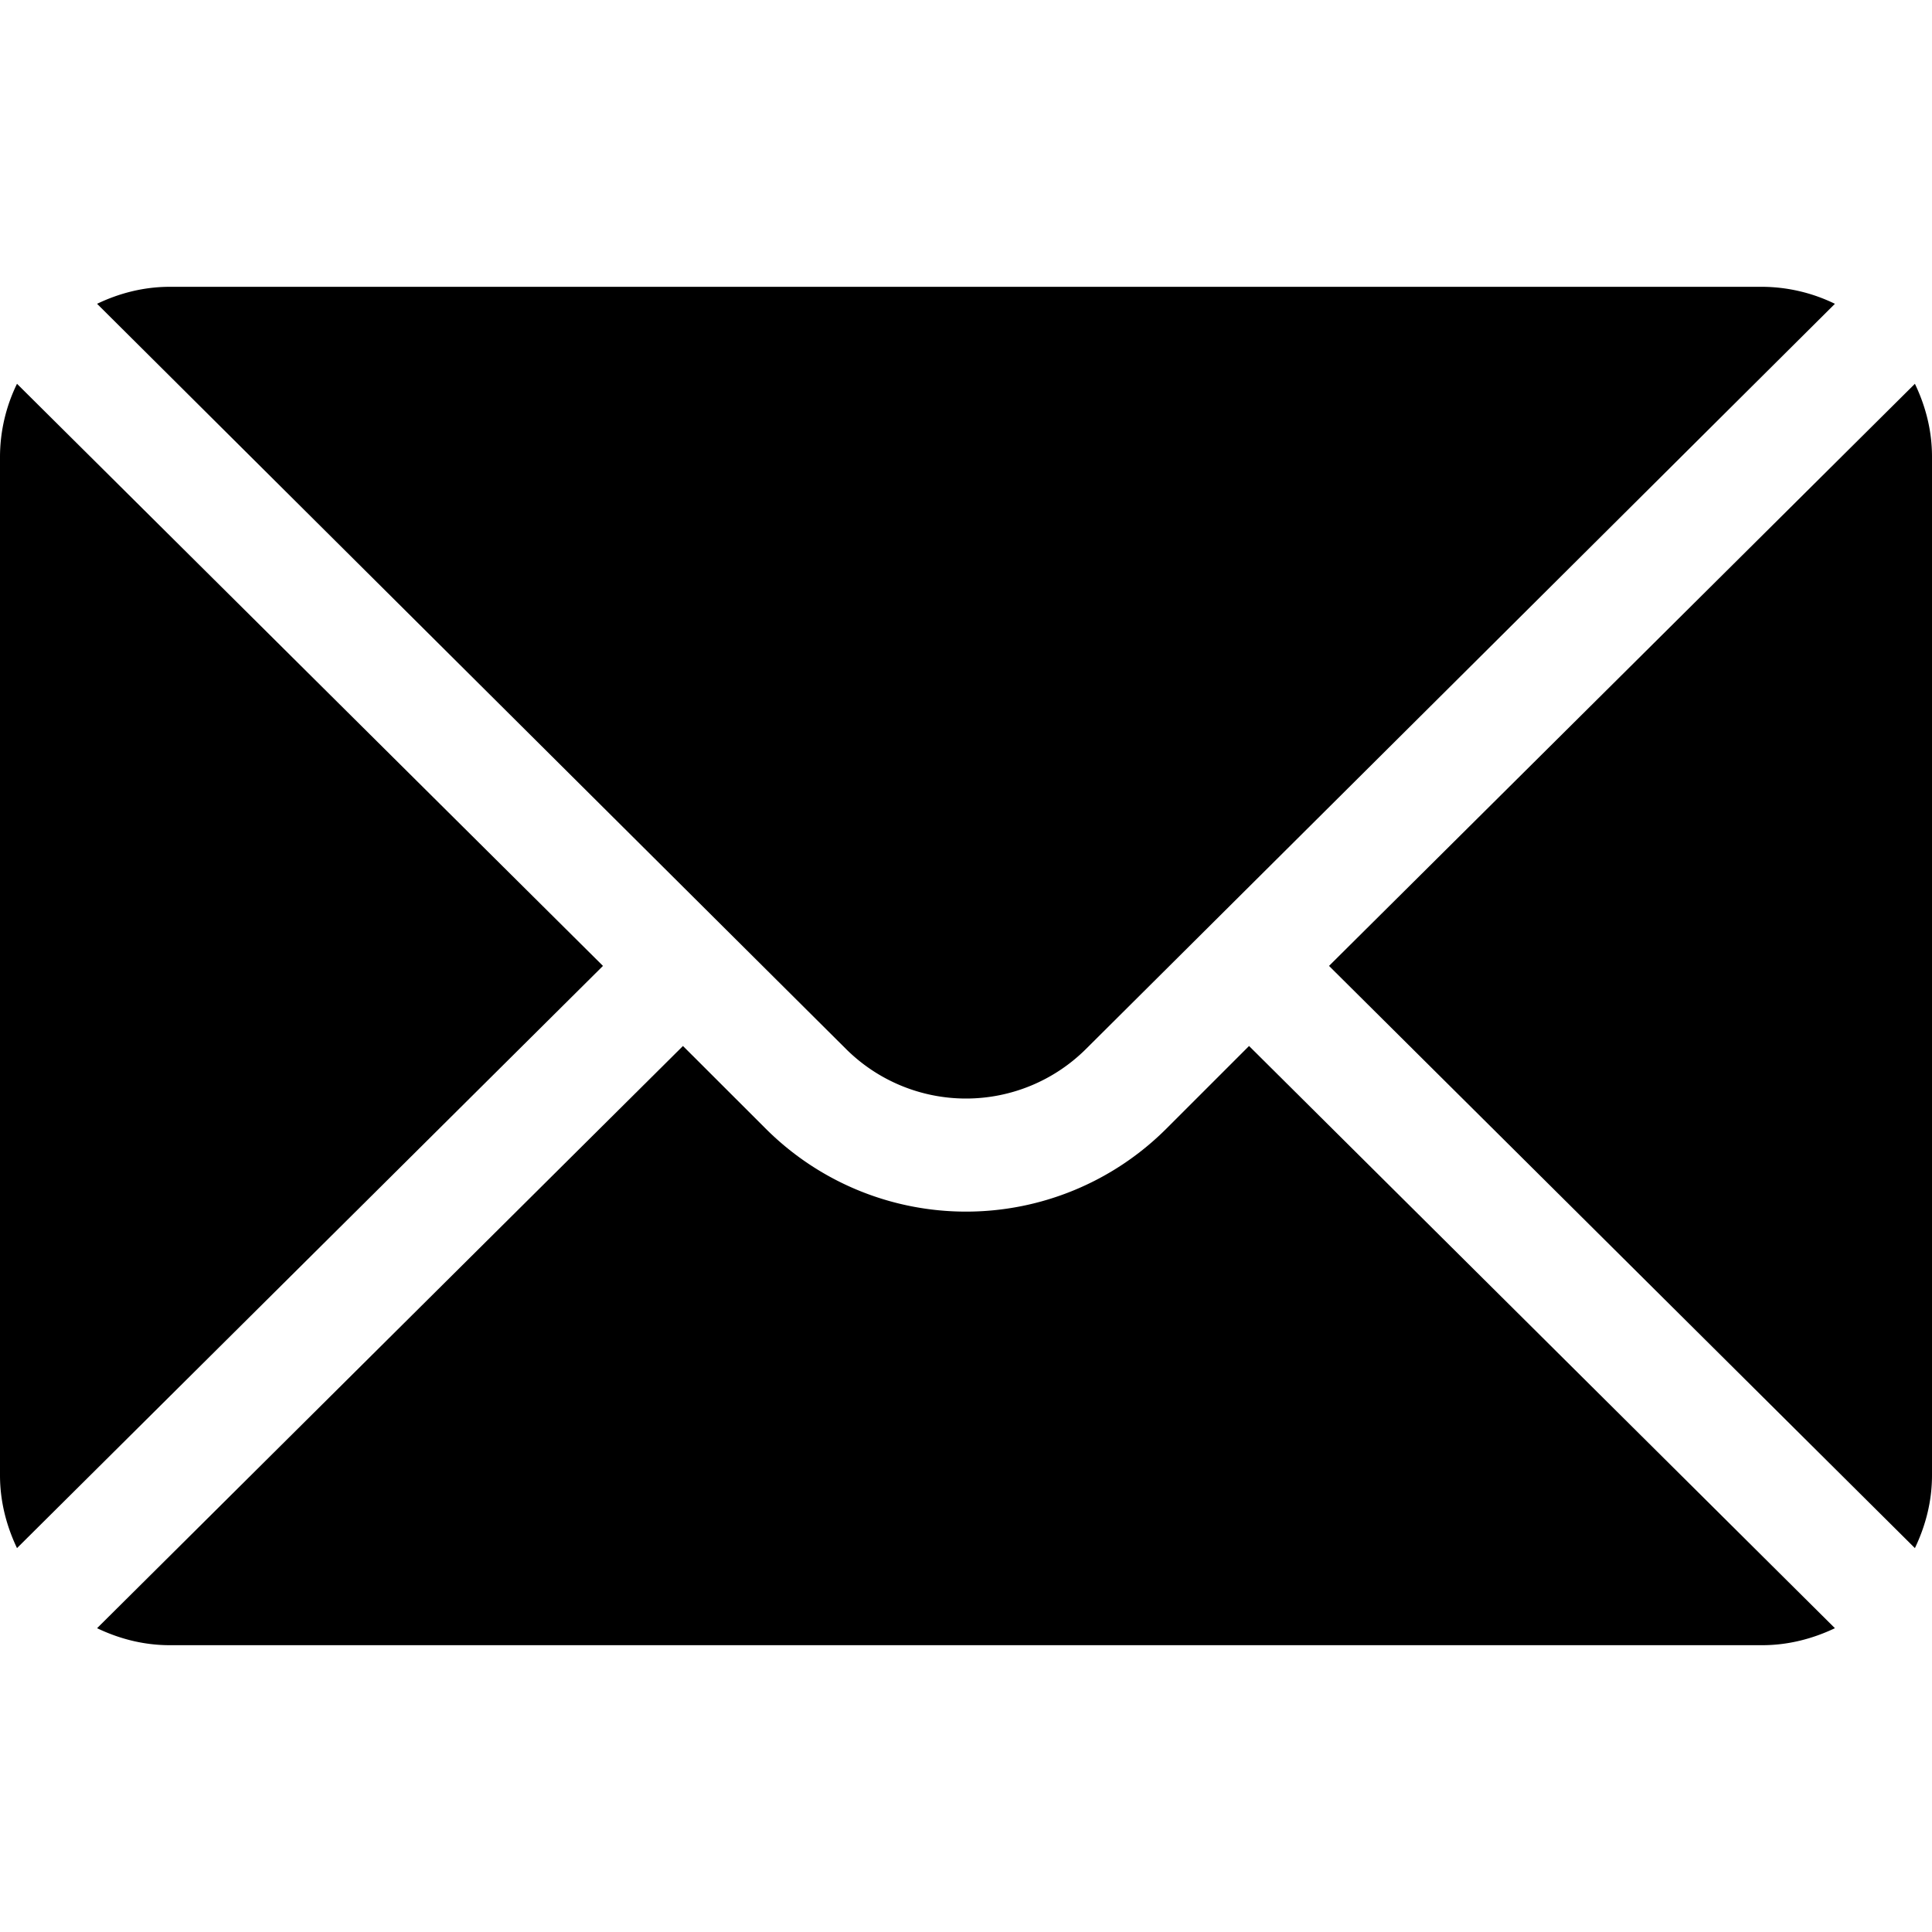
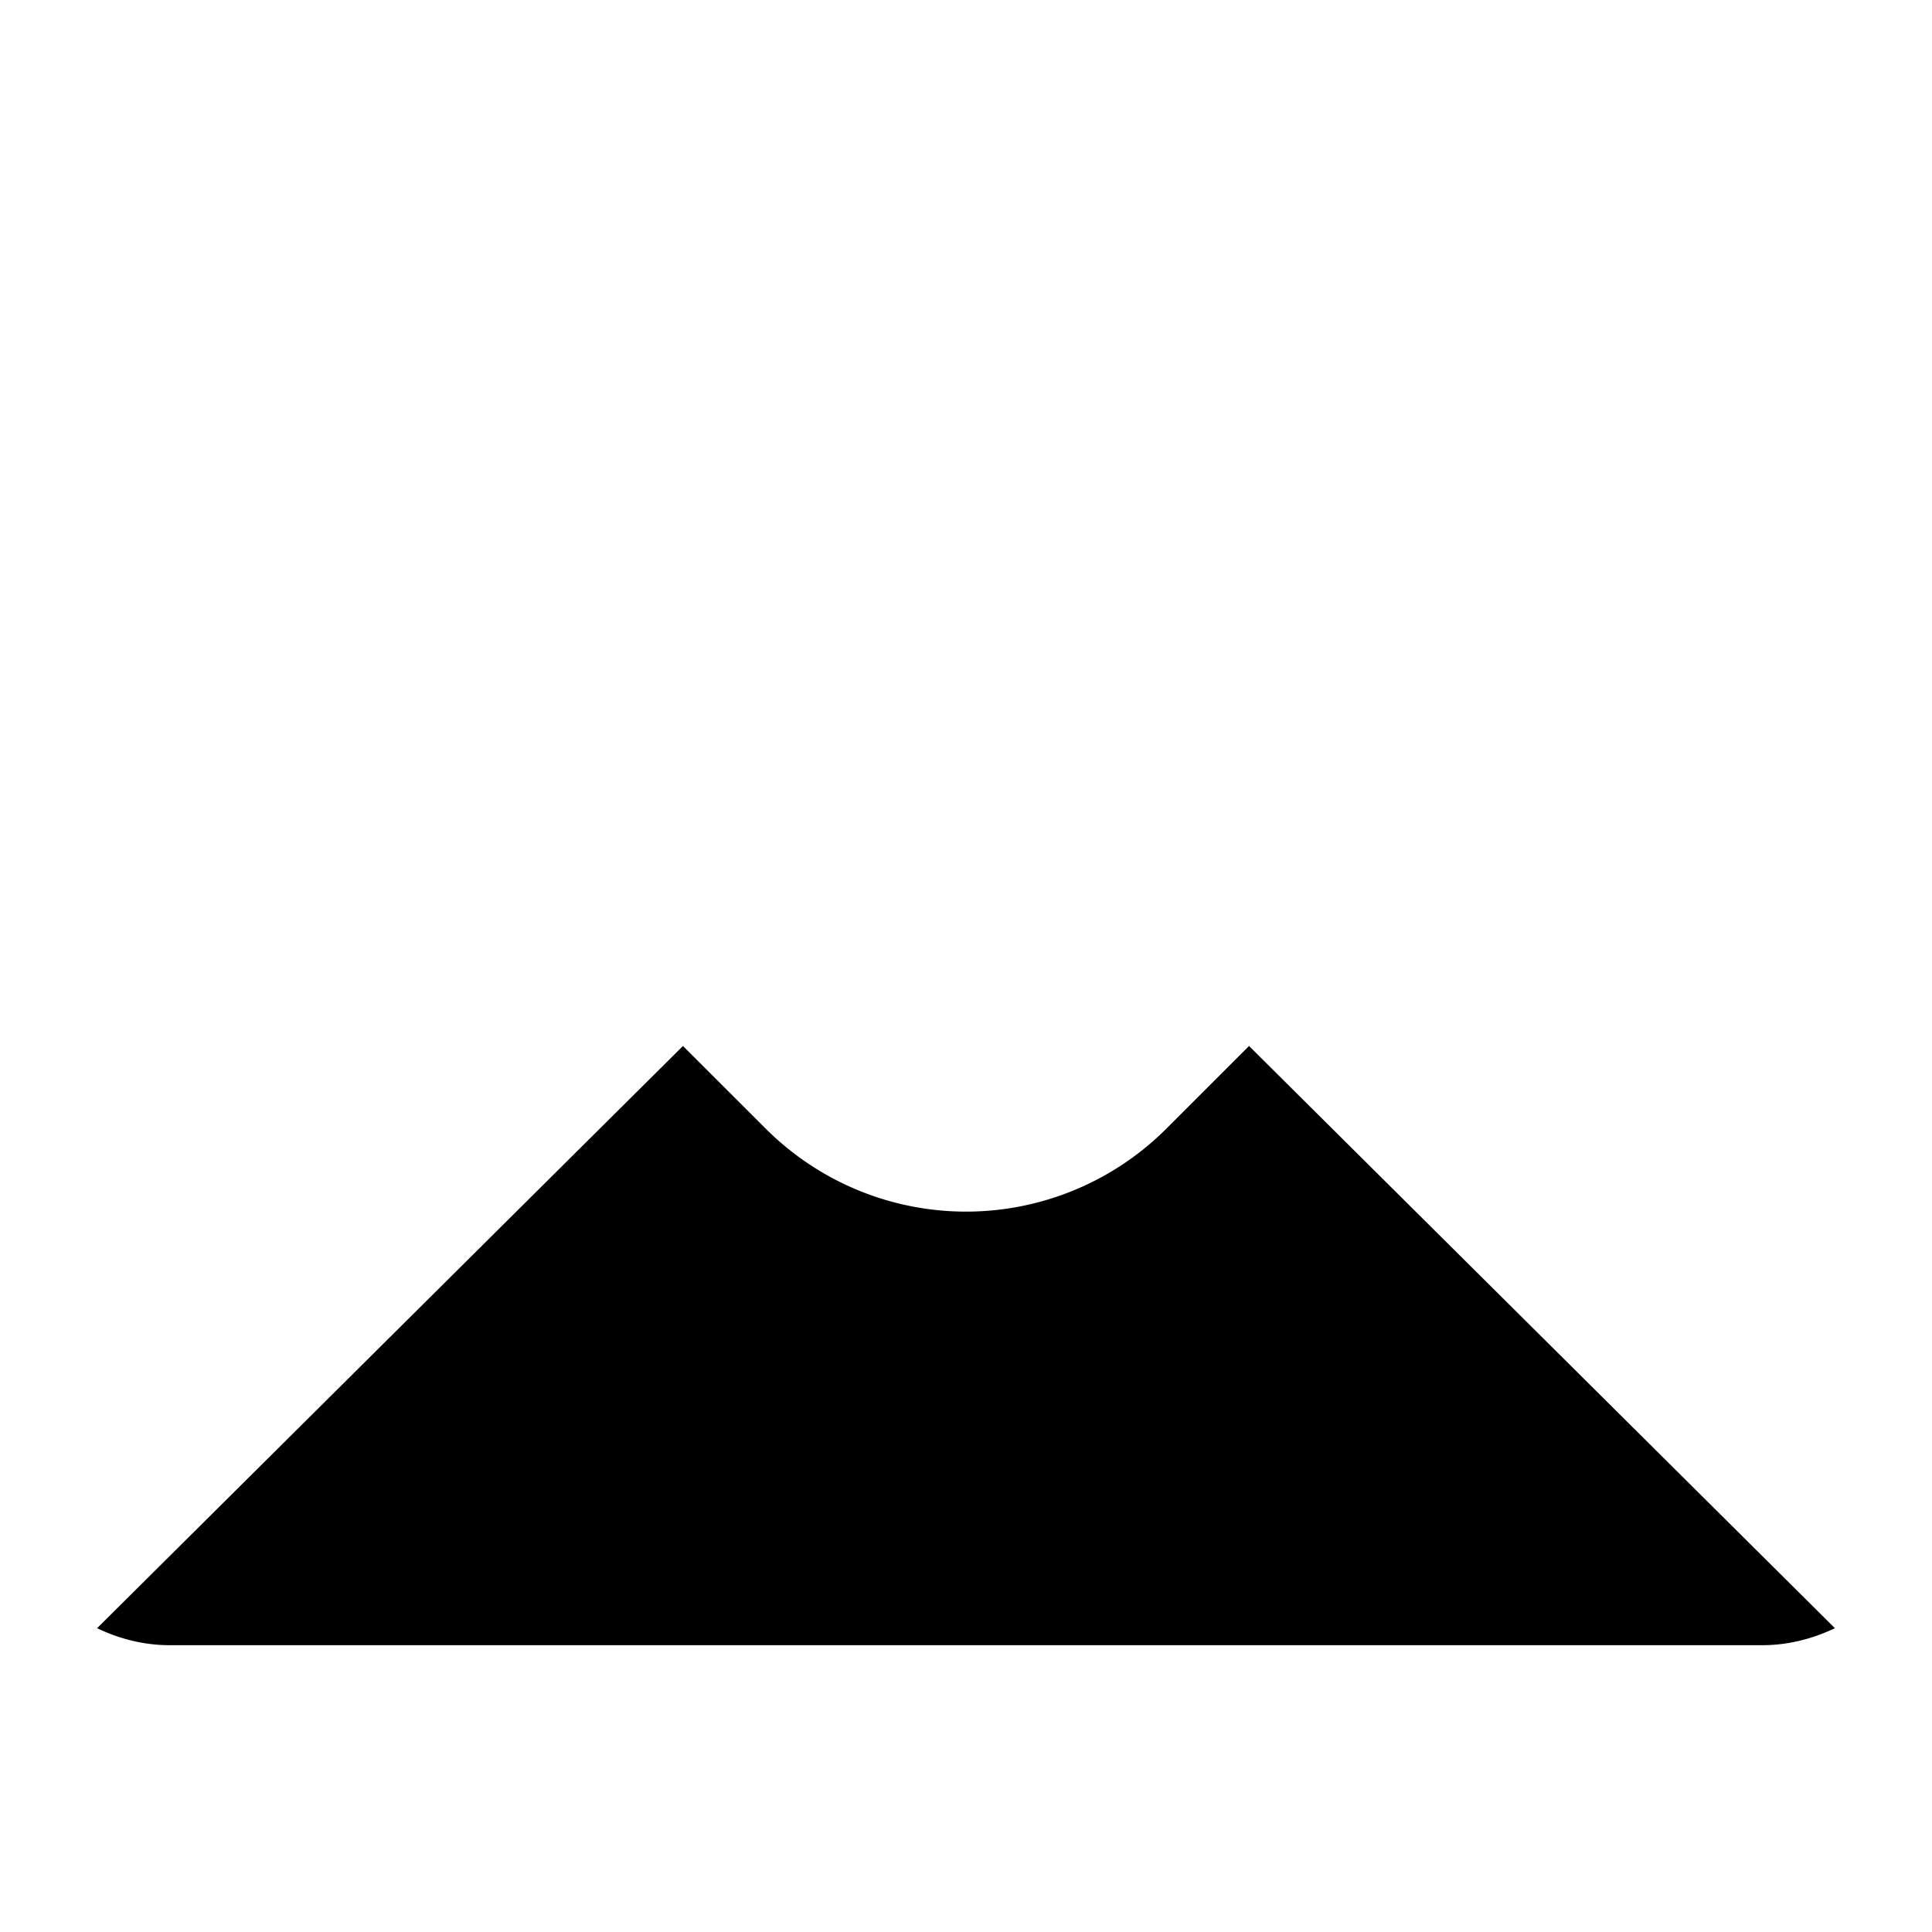
<svg xmlns="http://www.w3.org/2000/svg" width="20" height="20" fill="none">
-   <path fill="#000" d="m19.823 3.973-6.065 6.026 6.065 6.027c.11-.23.177-.483.177-.753V4.726c0-.27-.067-.524-.177-.753zm-1.581-1.004H1.758c-.27 0-.524.066-.753.176l7.752 7.713a1.76 1.76 0 0 0 2.486 0l7.752-7.713a1.737 1.737 0 0 0-.753-.176zM.176 3.973A1.73 1.73 0 0 0 0 4.726v10.547c0 .27.067.524.176.753l6.066-6.027L.176 3.973z" />
-   <path fill="#000" d="m12.93 10.828-.858.858a2.933 2.933 0 0 1-4.143 0l-.859-.858-6.065 6.027c.23.11.482.176.753.176h16.484c.27 0 .524-.067.753-.176l-6.065-6.027z" />
+   <path fill="#000" d="m12.93 10.828-.858.858a2.933 2.933 0 0 1-4.143 0l-.859-.858-6.065 6.027c.23.11.482.176.753.176h16.484c.27 0 .524-.067.753-.176z" />
</svg>